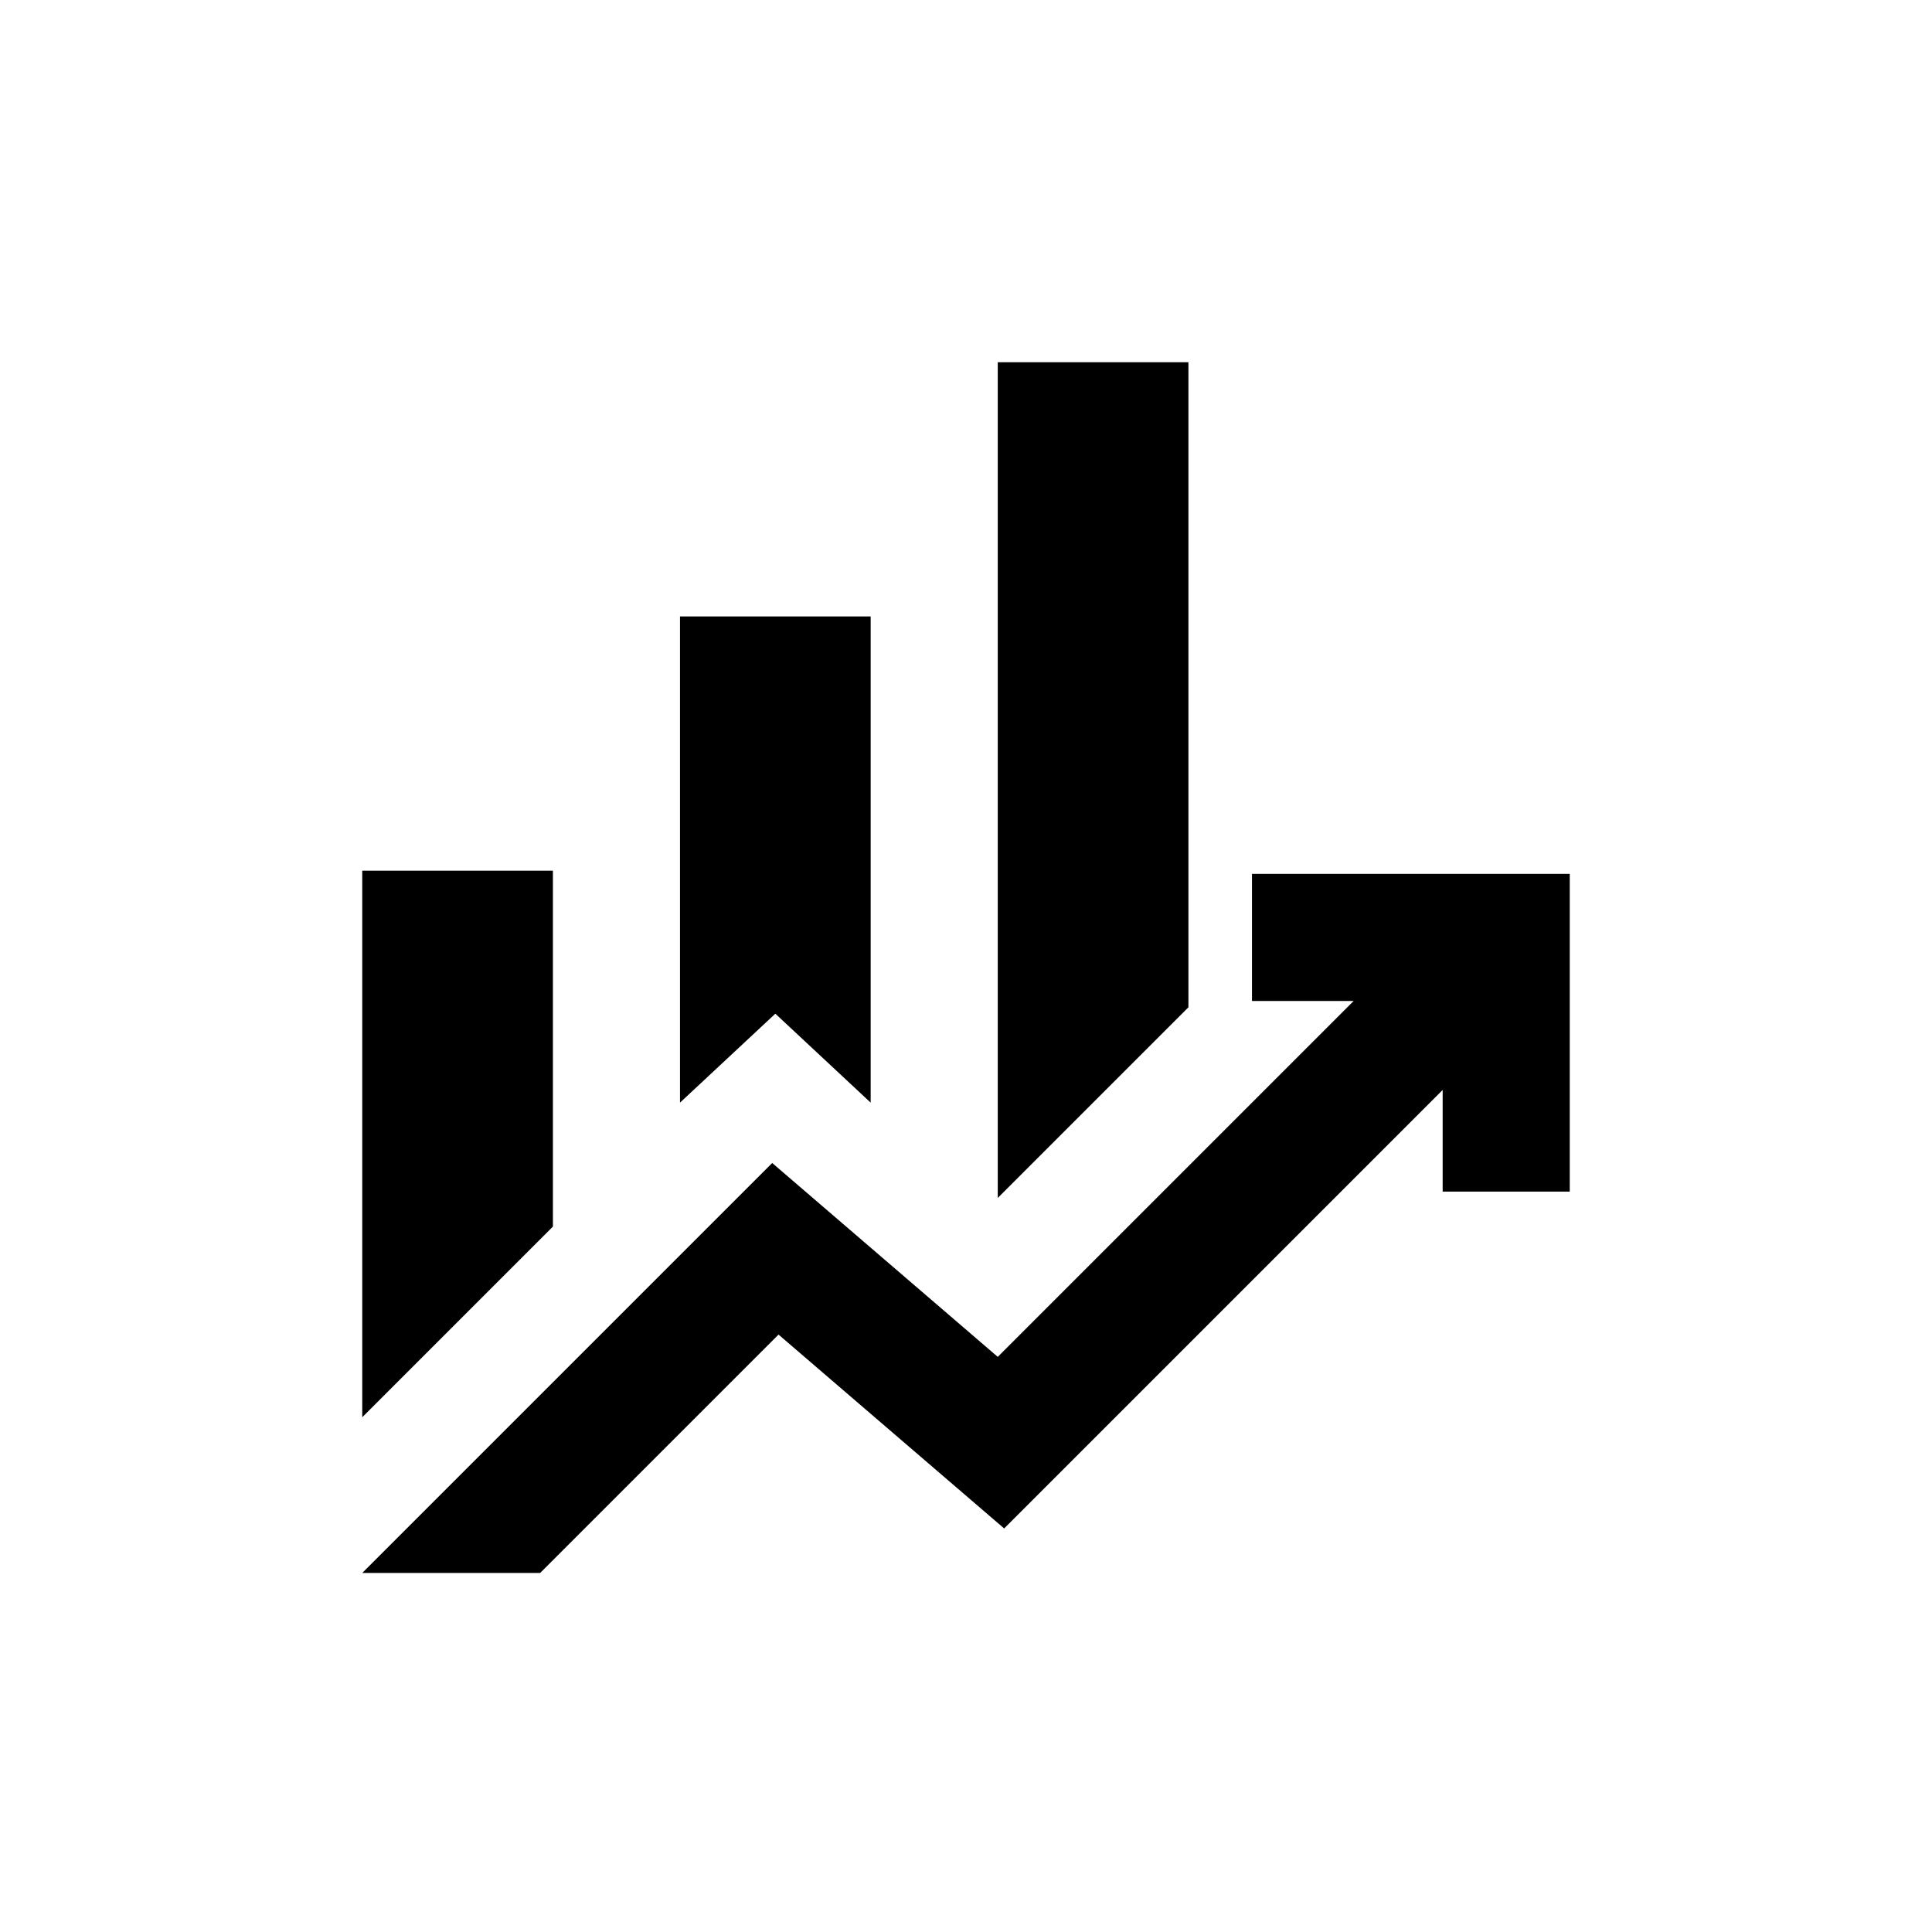
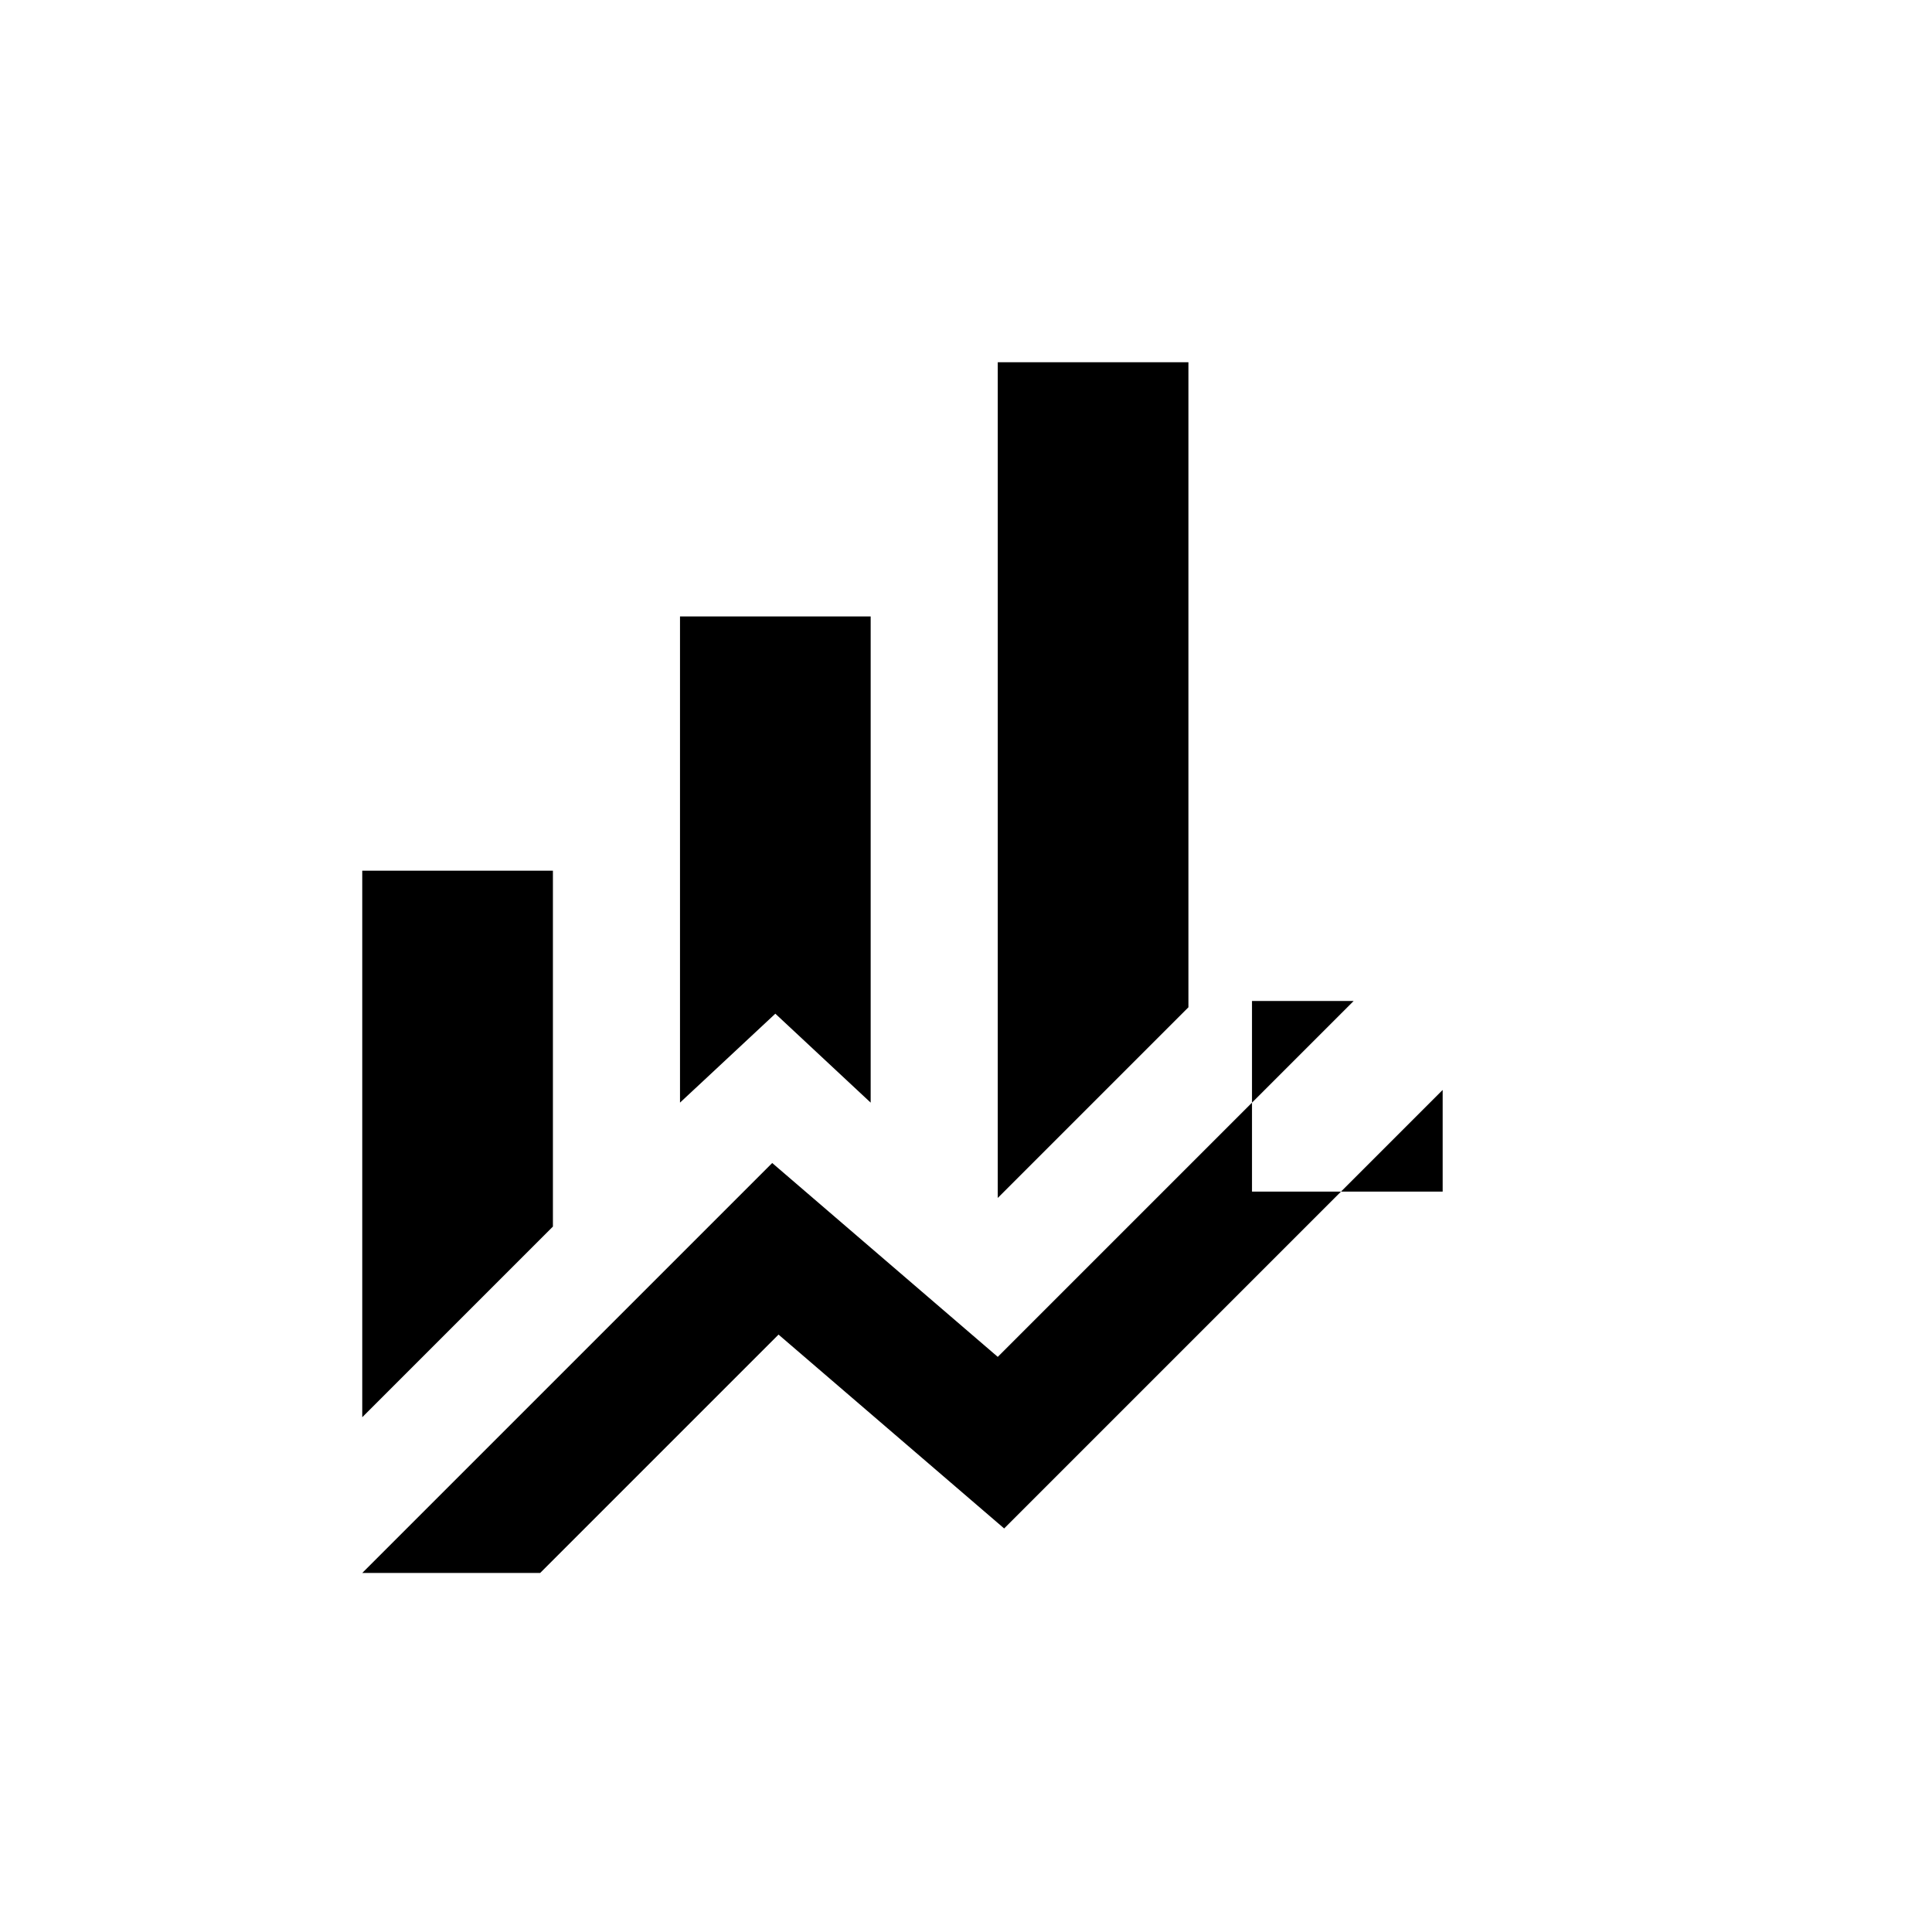
<svg xmlns="http://www.w3.org/2000/svg" width="32" height="32" viewBox="0 0 32 32" fill="none">
-   <path d="M11.263 18.263V10.21H14.421V18.263L12.842 16.79L11.263 18.263ZM16.526 19.842V6H19.684V16.684L16.526 19.842ZM6 23.474V14.421H9.158V20.316L6 23.474ZM6 26.053L12.79 19.263L16.526 22.474L22.421 16.579H20.737V14.474H26V19.737H23.895V18.053L16.632 25.316L12.895 22.105L8.947 26.053H6Z" fill="black" />
+   <path d="M11.263 18.263V10.21H14.421V18.263L12.842 16.79L11.263 18.263ZM16.526 19.842V6H19.684V16.684L16.526 19.842ZM6 23.474V14.421H9.158V20.316L6 23.474ZM6 26.053L12.79 19.263L16.526 22.474L22.421 16.579H20.737V14.474V19.737H23.895V18.053L16.632 25.316L12.895 22.105L8.947 26.053H6Z" fill="black" />
</svg>